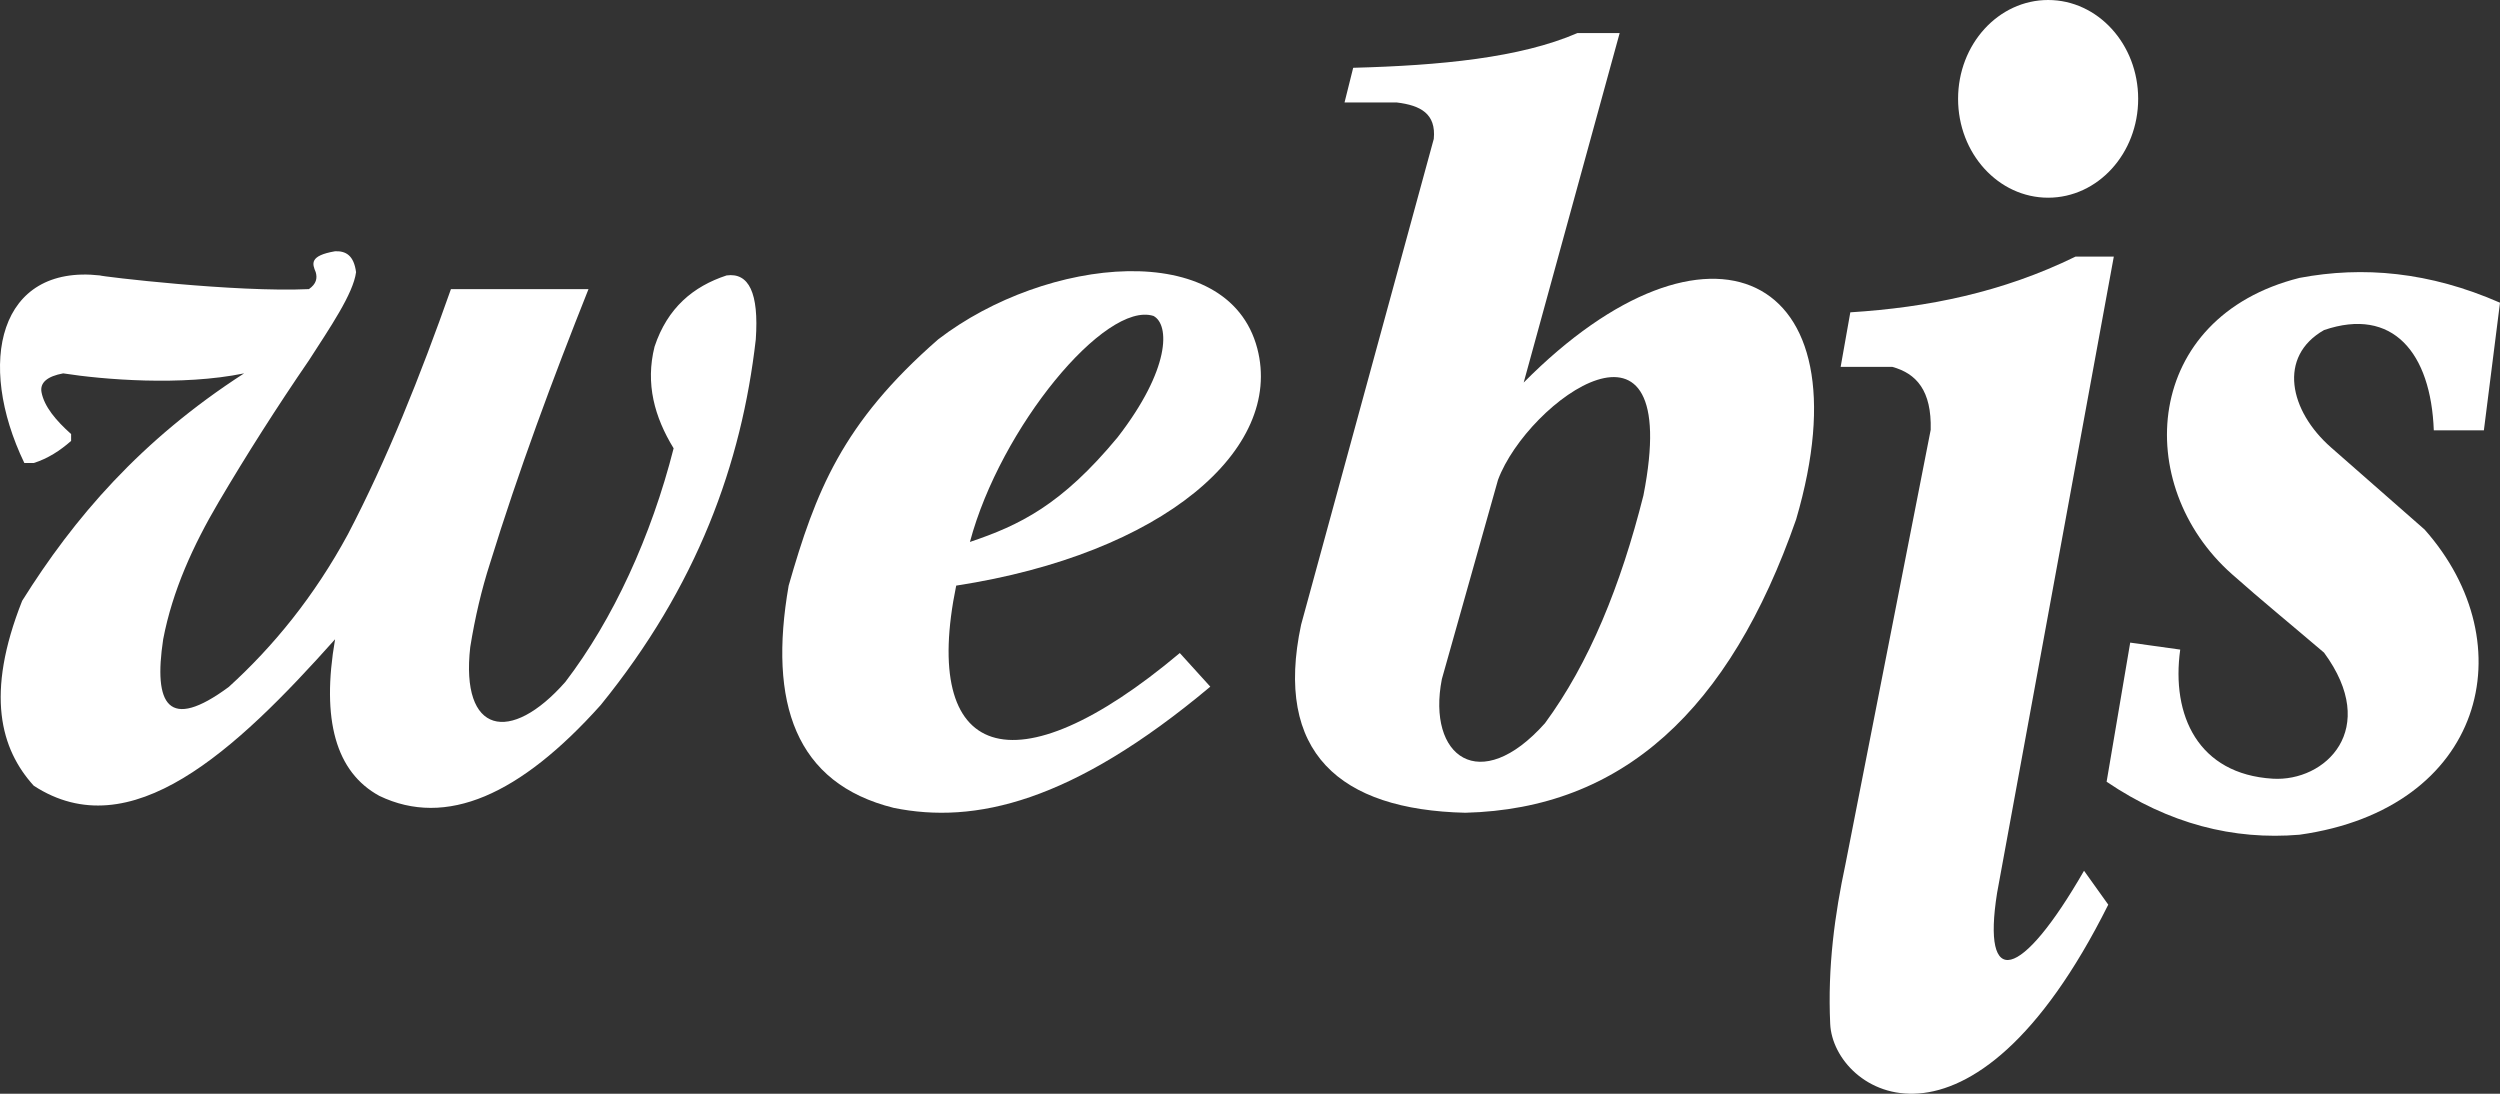
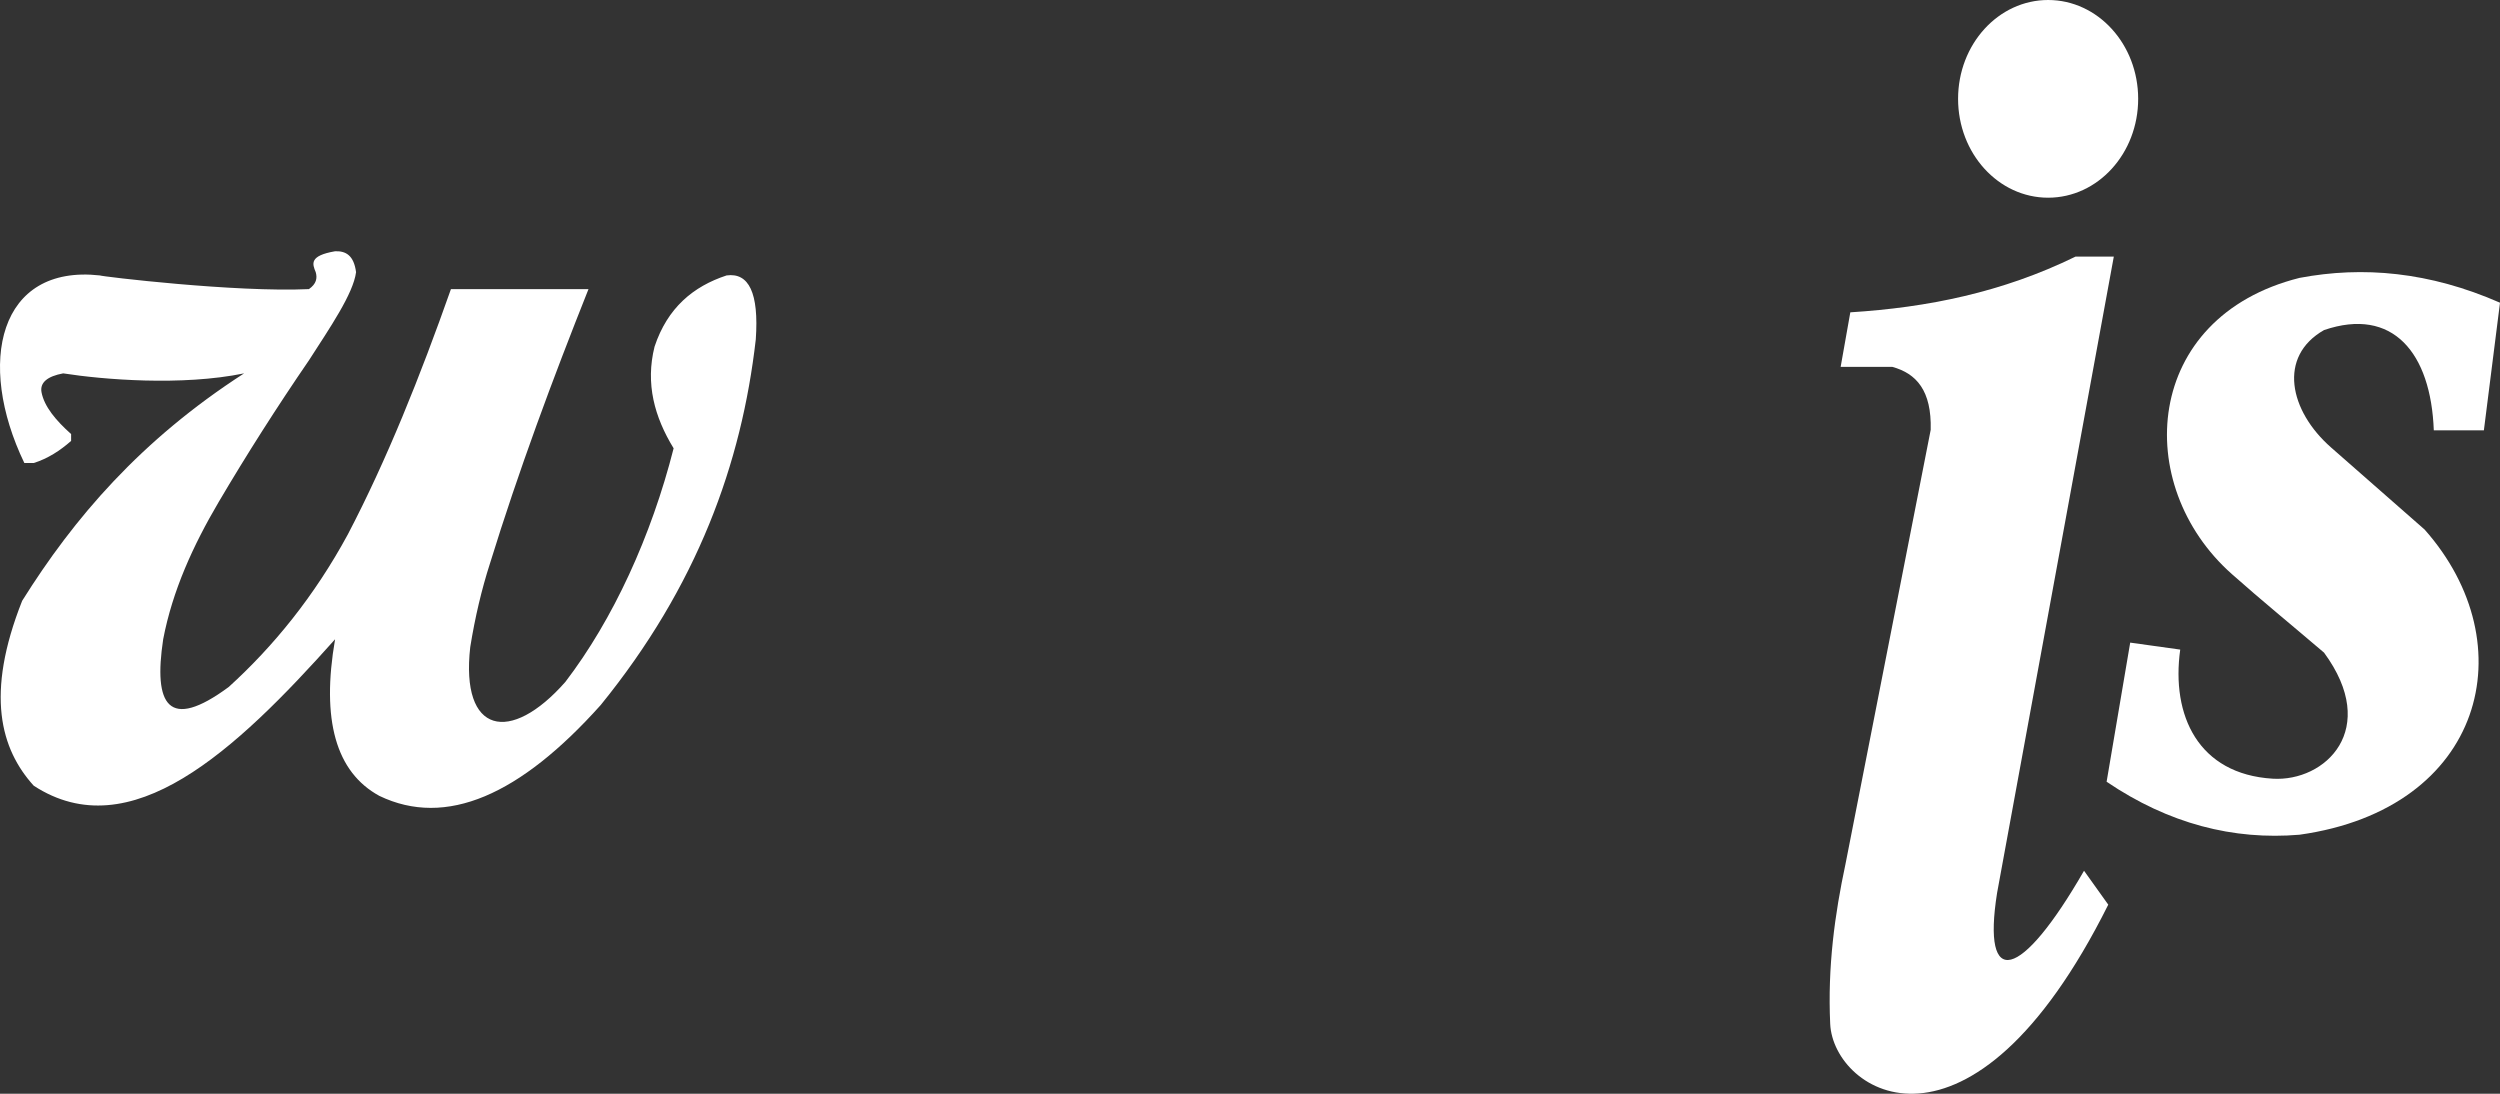
<svg xmlns="http://www.w3.org/2000/svg" width="100%" height="100%" viewBox="0 0 1024 448" xml:space="preserve" style="fill-rule:evenodd;clip-rule:evenodd;stroke-linejoin:round;stroke-miterlimit:1.414;">
  <rect x="0" y="0" width="1024" height="448" fill="#333333" stroke="none" />
  <g id="webis-logo">
    <path id="w" d="M9.971,189.652c-19.804,-41.156 -10.418,-81.429 30.937,-76.835c0.308,0.382 55.631,7.02 85.622,5.604c3.079,-2.143 3.492,-4.494 2.79,-6.932c-1.394,-3.372 -2.765,-6.742 7.926,-8.571c4.327,-0.178 7.701,1.62 8.593,8.571c-1.136,8.811 -10.719,22.768 -19.309,36.119c-13.202,19.263 -25.516,38.604 -36.964,58.022c-10.452,17.765 -18.895,36.21 -22.731,56.214c-4.063,26.896 2.054,37.843 26.835,19.551c18.226,-16.53 35.043,-37.119 48.794,-62.487c15.99,-30.585 29.631,-64.75 42.239,-100.487l56.344,0c-14.764,37.072 -28.641,74.415 -40.37,112.414c-3.387,10.534 -6.087,21.923 -8.069,34.21c-4.049,35.751 16.422,39.856 38.951,14.278c19.57,-25.594 35.216,-59.717 44.356,-95.694c-7.835,-12.808 -11.617,-26.451 -7.808,-41.655c5.299,-15.926 15.848,-24.663 29.495,-29.157c9.109,-1.246 13.292,7.107 11.968,26.189c-5.806,50.923 -23.946,101.042 -63.511,149.763c-33.004,36.889 -63.353,50.371 -90.68,37.221c-17.807,-9.723 -23.851,-31.105 -18.133,-64.146c-41,45.963 -83.863,85.743 -123.43,59.984c-13.547,-14.945 -19.92,-37.46 -4.738,-75.741c21.172,-33.832 48.487,-65.793 90.904,-93.157c-25.552,5.254 -57.821,2.544 -74.11,0c-6.386,1.194 -9.561,3.711 -8.883,7.664c1.117,5.945 5.907,11.623 12.138,17.197l0,2.808c-4.537,3.993 -9.517,7.222 -15.311,9.053l-3.845,0Z" style="fill:#fff;" />
-     <path id="e" d="M384.277,139.006c44.35,-34.048 118.777,-41.63 130.697,3.675c10.877,41.338 -38.517,84.126 -123.316,97.189c-14.605,70.92 23.167,85.106 91.585,27.613l12.495,13.777c-56.793,47.584 -96.616,56.38 -129.646,49.649c-40.376,-10.032 -51.432,-42.952 -43.06,-91.039c11.059,-38.507 21.858,-66.505 61.245,-100.864Zm13.004,82.98c12.516,-46.934 55.472,-98.809 75.181,-92.577c6.713,3.561 6.954,21.752 -14.689,49.712c-23.02,27.813 -40.221,36.025 -60.492,42.865Z" style="fill:#fff;" />
-     <path id="b" d="M554.265,27.768c35.618,-0.941 68.363,-4.061 91.826,-14.216l17.322,0l-39.31,143.14c75.047,-75.701 141.532,-46.183 111.598,56.041c-27.33,78.426 -71.367,118.547 -135.493,120.171c-51.562,-1.202 -78.43,-24.751 -67.271,-77.04l54.34,-198.97c1,-10.334 -5.428,-13.734 -15.132,-14.919l-21.426,0l3.546,-14.207Zm59.319,168.78c12.222,-32.757 76.206,-78.517 59.565,6.368c-9.294,36.934 -22.238,68.744 -40.336,93.321c-26.638,29.875 -48.442,13.689 -42.229,-18.08l23,-81.609Z" style="fill:#fff;" />
    <g id="i">
      <ellipse id="i-dot" cx="838.913" cy="40.49" rx="36.882" ry="40.49" style="fill:#fff;" />
      <path id="i-slash" d="M757.893,127.929c31.523,-1.973 62.252,-8.154 92.231,-22.819l15.693,0l-47.813,260.653c-6.282,39.666 9.582,36.113 35.617,-9.106l9.923,13.89c-56.322,112.769 -112.582,77.17 -113.894,48.843c-1.087,-23.46 1.882,-44.92 6.248,-65.407l34.917,-177.922c0.418,-16.026 -5.79,-23.058 -15.75,-25.803l-21.131,0l3.959,-22.329Z" style="fill:#fff;" />
    </g>
    <path id="s" d="M914.163,235.138c-41.16,-36.482 -36.426,-105.202 27.717,-121.314c26.004,-4.902 53.212,-2.513 82.12,10.168l-6.602,52.266l-20.515,0c-1.18,-31.789 -16.812,-50.652 -44.954,-41.063c-19.004,10.81 -14.268,33.052 2.886,48.101l38.31,33.612c41.624,46.957 24.416,114.372 -51.245,124.993c-27.047,2.276 -53.509,-4.432 -79.015,-21.7l9.666,-56.988l20.488,2.859c-3.771,27.018 7.4,50.999 37.833,52.877c21.587,1.332 44.145,-20.225 21.077,-51.625c-15.024,-12.804 -25.005,-20.875 -37.766,-32.186Z" style="fill:#fff;" />
  </g>
</svg>